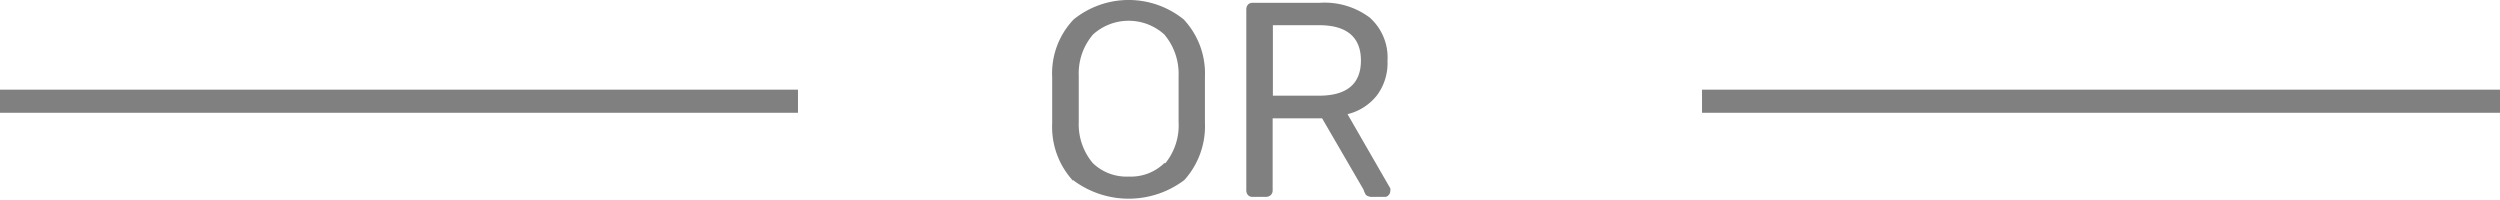
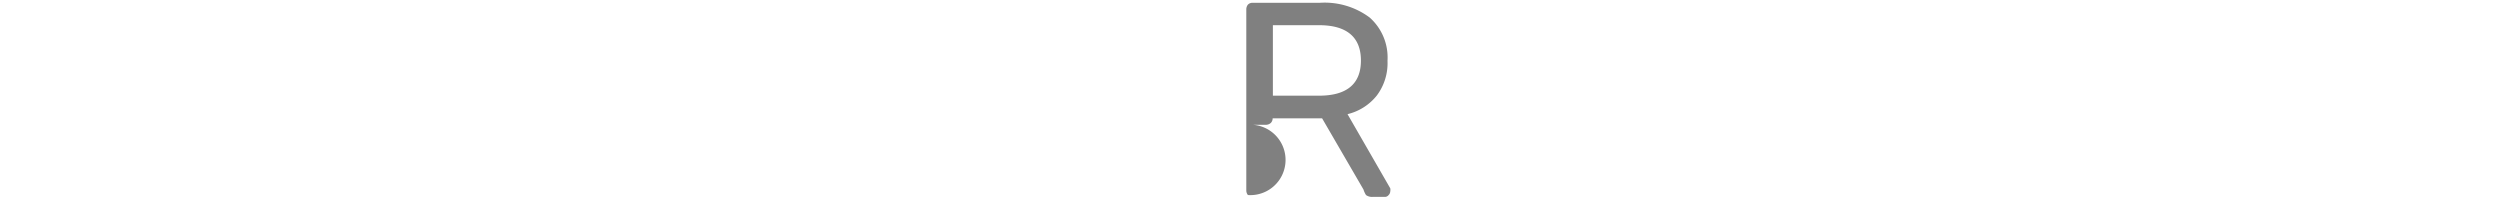
<svg xmlns="http://www.w3.org/2000/svg" width="108.18" height="8.64" viewBox="0 0 108.18 8.64">
  <title>img</title>
-   <path d="M46.43,7.82a3.44,3.44,0,0,1-.9-2.48c0-.24,0-.58,0-1s0-.78,0-1A3.38,3.38,0,0,1,46.46.84a3.79,3.79,0,0,1,4.76,0,3.41,3.41,0,0,1,.92,2.47c0,.47,0,.8,0,1s0,.54,0,1a3.48,3.48,0,0,1-.89,2.48,4,4,0,0,1-4.82,0Zm4-.76A2.6,2.6,0,0,0,51,5.28q0-.72,0-1t0-1a2.63,2.63,0,0,0-.62-1.79,2.3,2.3,0,0,0-3.08,0,2.58,2.58,0,0,0-.62,1.79c0,.23,0,.55,0,1s0,.72,0,1a2.6,2.6,0,0,0,.61,1.78,2.1,2.1,0,0,0,1.55.58A2.07,2.07,0,0,0,50.38,7.06Z" fill="gray" />
-   <path d="M54,8.44a.32.32,0,0,1-.07-.2V.41A.33.33,0,0,1,54,.2a.28.28,0,0,1,.2-.08h2.92a3.26,3.26,0,0,1,2.15.64,2.31,2.31,0,0,1,.77,1.87,2.33,2.33,0,0,1-.46,1.5,2.31,2.31,0,0,1-1.27.81l1.85,3.21a.38.38,0,0,1,0,.13.25.25,0,0,1-.08.17.2.2,0,0,1-.16.07h-.53a.44.44,0,0,1-.28-.08A1,1,0,0,1,59,8.2L57.21,5.12H55.07V8.24a.28.28,0,0,1-.08.2.32.32,0,0,1-.21.08h-.57A.28.28,0,0,1,54,8.44Zm3.08-4.3c1.2,0,1.81-.51,1.81-1.52s-.61-1.53-1.81-1.53h-2V4.14Z" fill="gray" />
-   <line x1="34.53" y1="4.38" y2="4.38" fill="none" stroke="gray" stroke-miterlimit="10" />
-   <line x1="108.18" y1="4.38" x2="73.65" y2="4.38" fill="none" stroke="gray" stroke-miterlimit="10" />
+   <path d="M54,8.44a.32.32,0,0,1-.07-.2V.41A.33.33,0,0,1,54,.2a.28.28,0,0,1,.2-.08h2.92a3.26,3.26,0,0,1,2.15.64,2.31,2.31,0,0,1,.77,1.87,2.33,2.33,0,0,1-.46,1.5,2.31,2.31,0,0,1-1.27.81l1.85,3.21a.38.38,0,0,1,0,.13.25.25,0,0,1-.08.17.2.2,0,0,1-.16.07h-.53a.44.44,0,0,1-.28-.08A1,1,0,0,1,59,8.2L57.21,5.12H55.07a.28.28,0,0,1-.08.2.32.32,0,0,1-.21.08h-.57A.28.28,0,0,1,54,8.44Zm3.08-4.3c1.2,0,1.81-.51,1.81-1.52s-.61-1.53-1.81-1.53h-2V4.14Z" fill="gray" />
</svg>